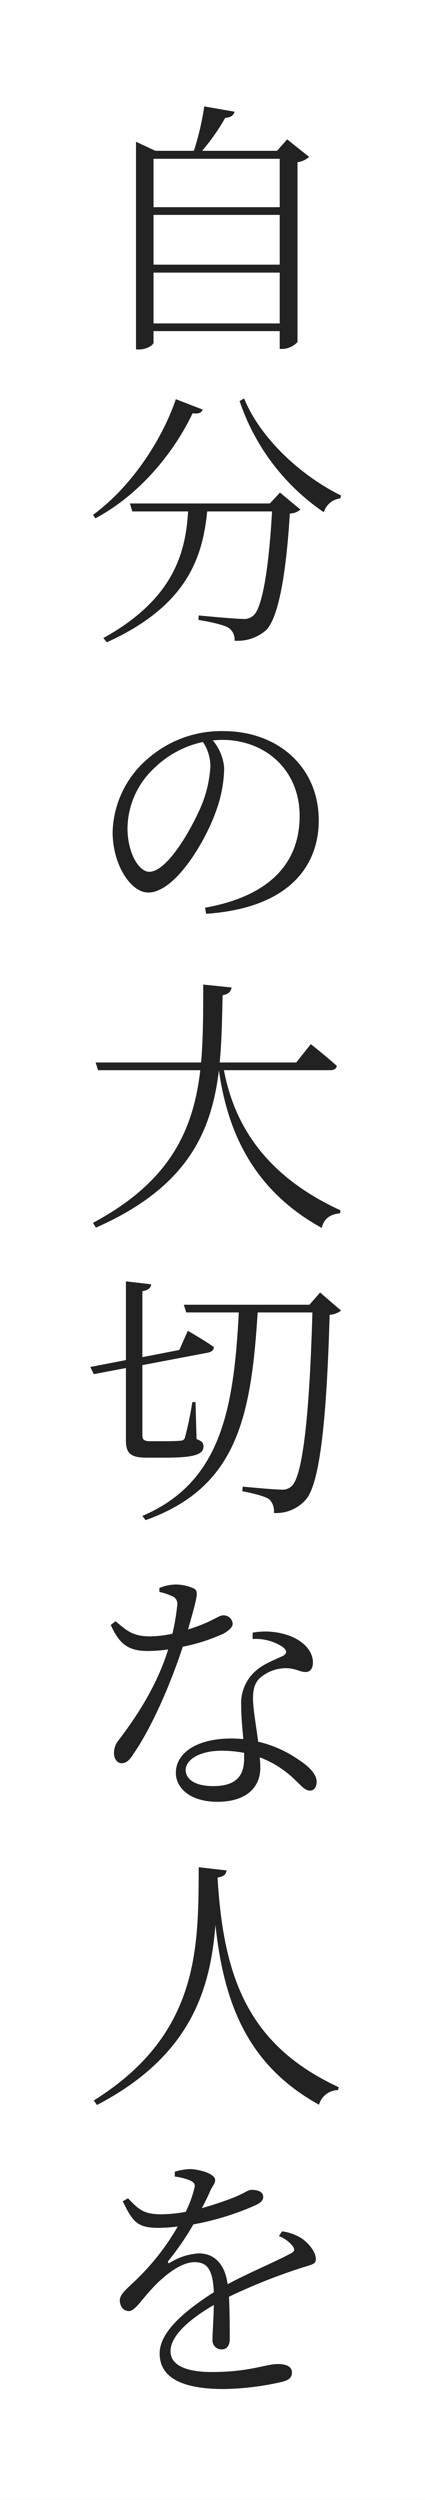
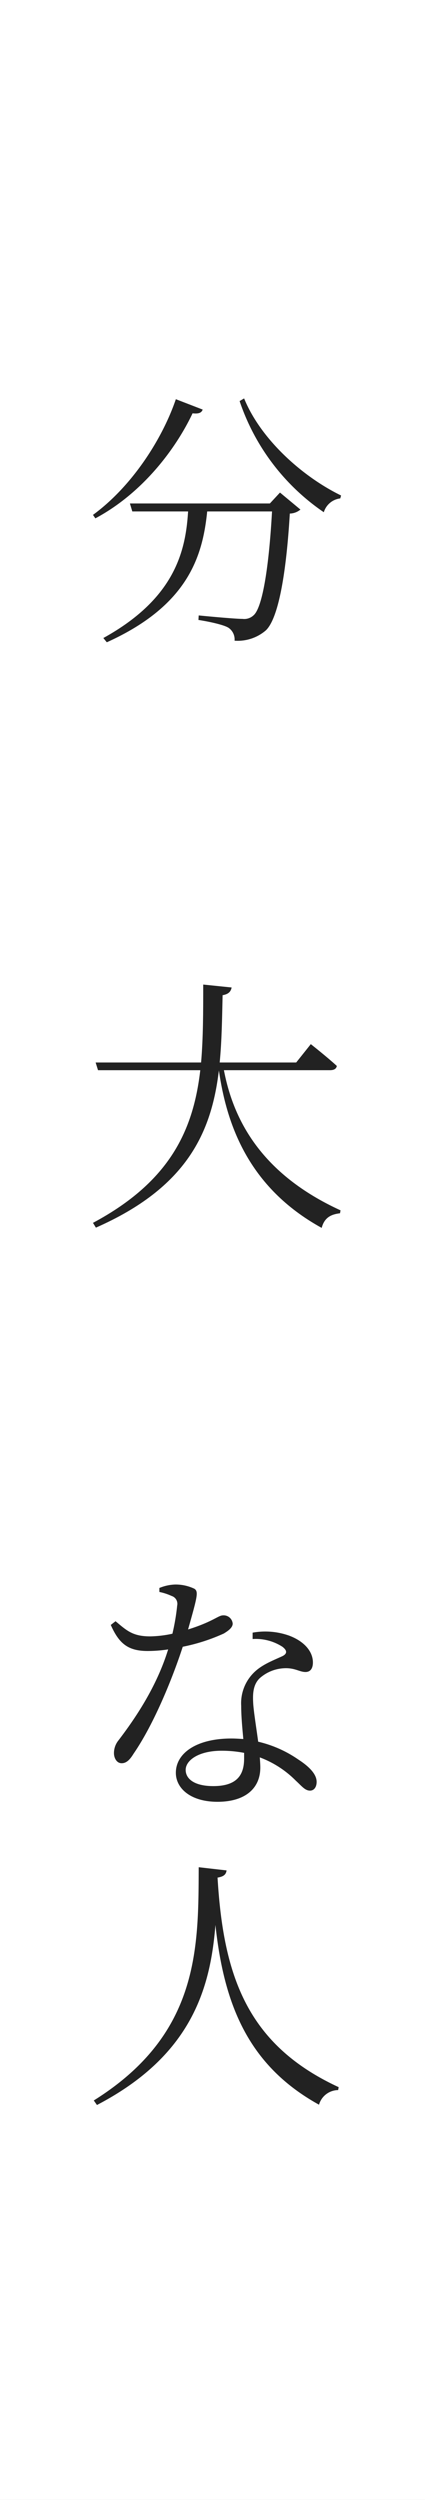
<svg xmlns="http://www.w3.org/2000/svg" width="80" height="470" viewBox="0 0 80 470">
  <rect x="0" y="0" width="80" height="470" fill="#808080" stroke="none" />
  <g id="自分の大切な人を" transform="translate(206 -20)">
    <rect id="土台" width="470" height="80" transform="translate(-126 20) rotate(90)" fill="#fff" />
    <g id="文字" transform="translate(-3580.5 -1819.097)">
-       <path id="パス_10281" data-name="パス 10281" d="M3432.7,1868.6a4.29,4.29,0,0,1-2.2,1v33.8a4,4,0,0,1-2.851,1.3h-.5v-3.35H3403.4v2.15c0,.45-1.25,1.3-2.7,1.3h-.6v-39.052l3.65,1.7H3411a52.656,52.656,0,0,0,1.95-8.35l5.7,1c-.149.649-.7,1.1-1.75,1.15a39.246,39.246,0,0,1-4.349,6.2h14.1l1.9-2.15Zm-29.3.35v9.1h23.752v-9.1Zm0,10.551v9.351h23.752V1879.5Zm23.752,20.4v-9.55H3403.4v9.55Z" fill="#222" />
      <path id="パス_10282" data-name="パス 10282" d="M3412.651,1916.1c-.2.549-.65.849-1.9.7-3.25,6.85-9.5,15.051-18.3,19.751l-.45-.651c7.45-5.45,13.1-14.4,15.6-21.751Zm14.551,15.6,3.851,3.2a3.262,3.262,0,0,1-2,.75c-.651,11-2.1,19.652-4.5,21.953a8.114,8.114,0,0,1-5.9,1.949,2.652,2.652,0,0,0-1.1-2.4c-.8-.55-3.45-1.15-5.7-1.5l.049-.85c2.55.25,7,.65,8.25.65a2.546,2.546,0,0,0,2.051-.65c1.75-1.45,2.95-9.551,3.5-19.551h-12.2c-.85,8.3-3.5,17.65-18.9,24.6l-.651-.8c13.5-7.45,15.5-16.4,15.951-23.8h-10.5l-.45-1.5H3425.3Zm-6.75-17.7c3.15,7.751,11.051,14.751,18.251,18.252l-.15.55a3.693,3.693,0,0,0-3.1,2.6,41.158,41.158,0,0,1-15.851-20.9Z" fill="#222" />
-       <path id="パス_10283" data-name="パス 10283" d="M3413.1,2009.749c12.05-2.15,17.8-8.3,17.8-17.251,0-8.65-6.45-14.3-14.6-14.3-.55,0-1.151.05-1.75.1a8.987,8.987,0,0,1,2.149,5.25,24.6,24.6,0,0,1-1.5,7.951c-2.05,5.851-7.75,15.4-12.8,15.4-3.3,0-6.7-5.25-6.7-11.35a18.738,18.738,0,0,1,6.551-13.751,21.018,21.018,0,0,1,14.3-5.25c10.15,0,17.951,6.65,17.951,16.8,0,8.2-5.2,16.451-21.2,17.551Zm-.4-31.152a18.62,18.62,0,0,0-9.15,4.9,15.691,15.691,0,0,0-5.05,11.251c0,4.75,2.149,8.25,4.1,8.25,3.3,0,7.751-7.65,9.751-12.3a22.594,22.594,0,0,0,1.75-7.6A8.251,8.251,0,0,0,3412.7,1978.6Z" fill="#222" />
      <path id="パス_10284" data-name="パス 10284" d="M3416.651,2040.3c1.8,9.45,7.1,19.551,21.952,26.351l-.1.55c-1.75.2-2.95.85-3.45,2.75-13.9-7.65-17.9-19.6-19.352-29.6-1.4,11.65-6,22-23.151,29.551l-.55-.9c14.6-7.8,18.9-17.551,20.2-28.7H3392.95l-.45-1.45h19.852c.4-4.651.4-9.551.4-14.652l5.351.55c-.15.75-.55,1.25-1.7,1.45-.1,4.3-.149,8.551-.549,12.652h14.4l2.75-3.451s3.05,2.4,4.9,4.1c-.1.551-.55.8-1.3.8Z" fill="#222" />
-       <path id="パス_10285" data-name="パス 10285" d="M3402.1,2113.148c-3.2,0-3.9-.95-3.9-3.349v-13.5l-6.05,1.149-.65-1.349,6.7-1.3V2080l4.751.551c-.051.649-.5,1.1-1.65,1.3v12.4l6.95-1.35,1.6-3.6s3.1,1.75,4.9,3.051c0,.6-.45.9-1.1,1.049l-12.35,2.35v13.1c0,.849.2,1.2,1.5,1.2h2.85c1.35,0,2.451-.051,2.9-.1a.771.771,0,0,0,.75-.55,63.061,63.061,0,0,0,1.4-6.7h.6l.2,6.95c1.051.4,1.3.75,1.3,1.4,0,1.4-1.45,2.1-7.2,2.1Zm36.6-27.651a4.012,4.012,0,0,1-2.15.8c-.55,19.351-1.8,31.6-4.45,34.7a7.4,7.4,0,0,1-6.051,2.55,3.064,3.064,0,0,0-.85-2.55c-.8-.6-3.05-1.15-5.1-1.55l.1-.85c2.25.2,5.95.549,7.151.549a2.5,2.5,0,0,0,2.1-.7c2.151-2.1,3.351-14.6,3.851-32.6H3423c-1.25,20.051-4.05,32.952-21.1,39.052l-.6-.8c14.8-6.3,17.2-20.052,18.151-38.253h-9.9l-.449-1.451h23.651l2-2.3Z" fill="#222" />
      <path id="パス_10286" data-name="パス 10286" d="M3404.5,2137.646a8.464,8.464,0,0,1,2.95-.649,8.2,8.2,0,0,1,3.651.8c.8.55.549,1.45-1.2,7.65,4.651-1.45,5.7-2.65,6.55-2.65a1.707,1.707,0,0,1,1.851,1.55c0,.85-1.1,1.5-1.651,1.85a35.149,35.149,0,0,1-7.75,2.5c-1.7,5.25-5.2,14.2-9.251,20.1-.649,1.05-1.3,1.8-2.25,1.8s-1.45-1-1.45-1.9a3.808,3.808,0,0,1,.851-2.4c3.05-4,7.15-9.951,9.35-17.1a25.967,25.967,0,0,1-3.85.3c-3.7,0-5.4-1.4-6.95-4.9l.9-.7c2.1,1.75,3.2,2.85,6.551,2.85a21.433,21.433,0,0,0,4.15-.5,40.65,40.65,0,0,0,.9-5.3,1.546,1.546,0,0,0-1.051-1.8,10.408,10.408,0,0,0-2.3-.75Zm17.551,8.4a13.415,13.415,0,0,1,6.85.551c2.951,1.1,4.5,3.049,4.5,5.049,0,1.1-.45,1.8-1.4,1.8-1.15,0-2.051-.849-4.15-.7a7.416,7.416,0,0,0-4.5,1.9c-1.1,1.1-1.3,2.6-1.2,4.451.05,1.45.55,4.5.95,7.451a22.08,22.08,0,0,1,7.55,3.349c2.4,1.551,3.451,2.951,3.451,4.2,0,1-.5,1.65-1.25,1.65-.951,0-1.6-.9-2.651-1.851a18.808,18.808,0,0,0-6.8-4.4c.05.649.1,1.35.1,1.9,0,4.051-3,6.452-8.051,6.452-5.1,0-7.849-2.551-7.849-5.452,0-3.7,3.9-6.45,10.45-6.45.75,0,1.5.05,2.25.1-.2-2.151-.4-4.3-.4-6.251a8.074,8.074,0,0,1,2.3-6.151c1.55-1.6,3.8-2.4,5.5-3.2.95-.5.8-1.1-.05-1.75a9.257,9.257,0,0,0-5.6-1.45Zm-1.6,22.6a22.59,22.59,0,0,0-4.2-.4c-4.45,0-6.8,1.85-6.8,3.6,0,1.7,1.651,3.05,5.2,3.05,4.651,0,5.8-2.3,5.8-5.2Z" fill="#222" />
      <path id="パス_10287" data-name="パス 10287" d="M3417.151,2190.746c-.1.7-.45,1.15-1.7,1.351,1.1,18.4,5.5,31.4,22.8,39.4l-.1.55a3.779,3.779,0,0,0-3.6,2.75c-13.4-7.4-17.9-18.951-19.5-33.8-.95,12-4.551,24.6-22.3,33.853l-.6-.851c19.851-12.4,19.7-28.6,19.751-43.853Z" fill="#222" />
-       <path id="パス_10288" data-name="パス 10288" d="M3427.6,2258.6a9.214,9.214,0,0,1,3.65,1.3c1.25.85,2.7,2.5,2.7,3.9,0,.95-.551,1-2.5,1.6a108.75,108.75,0,0,0-13.85,5.5c.15,2.85.15,6.3.15,7.95,0,1.2-.551,1.951-1.5,1.951a1.7,1.7,0,0,1-1.75-1.9c0-1.2.2-3.849.25-6.45-4.65,2.7-8.151,5.8-8.151,8.7,0,2.7,3.1,3.9,7.751,3.9,7.25,0,10.1-1.5,12.451-1.5,1.7,0,2.649.549,2.649,1.549,0,.75-.25,1.4-1.849,1.8a51.836,51.836,0,0,1-11,1.35c-9.051,0-12.051-2.85-12.051-6.7,0-3.951,4.5-7.851,10.2-11.5-.2-4.1-1.1-5.651-3.65-5.651-2.7,0-6,2.8-8,5-1.75,1.8-3.151,4.15-4.3,4.2-1.051,0-1.7-.8-1.75-2,0-1.4,1.849-2.55,4.05-4.85a44.464,44.464,0,0,0,6.85-9.051,30.19,30.19,0,0,1-3.6.25c-4,0-4.85-1.1-6.75-5l1-.551c1.95,2,2.85,3.051,6.45,3a28.56,28.56,0,0,0,4.4-.45,22.417,22.417,0,0,0,1.6-4.3c.25-.849.1-1.2-.851-1.649a12.518,12.518,0,0,0-2.8-.7v-.9a10.748,10.748,0,0,1,2.8-.5c1.55,0,4.8.8,4.8,2.05,0,.7-.45,1-.95,2.1-.3.75-.9,1.95-1.551,3.2,2.45-.7,4.751-1.5,6.251-2.1,2.1-.9,2.4-1.349,3.15-1.349,1.1,0,2.15.349,2.15,1.349,0,.6-.45,1.051-1.35,1.5a51.211,51.211,0,0,1-11.8,3.65,51.578,51.578,0,0,1-4.7,6.85c-.2.3-.05.55.3.351a11.5,11.5,0,0,1,5.4-1.75c3.05,0,4.951,2.1,5.451,5.8,3.95-2.151,8.85-4.151,11.8-5.75.85-.4.951-.851.25-1.651a6.2,6.2,0,0,0-2.4-1.65Z" fill="#222" />
    </g>
  </g>
</svg>